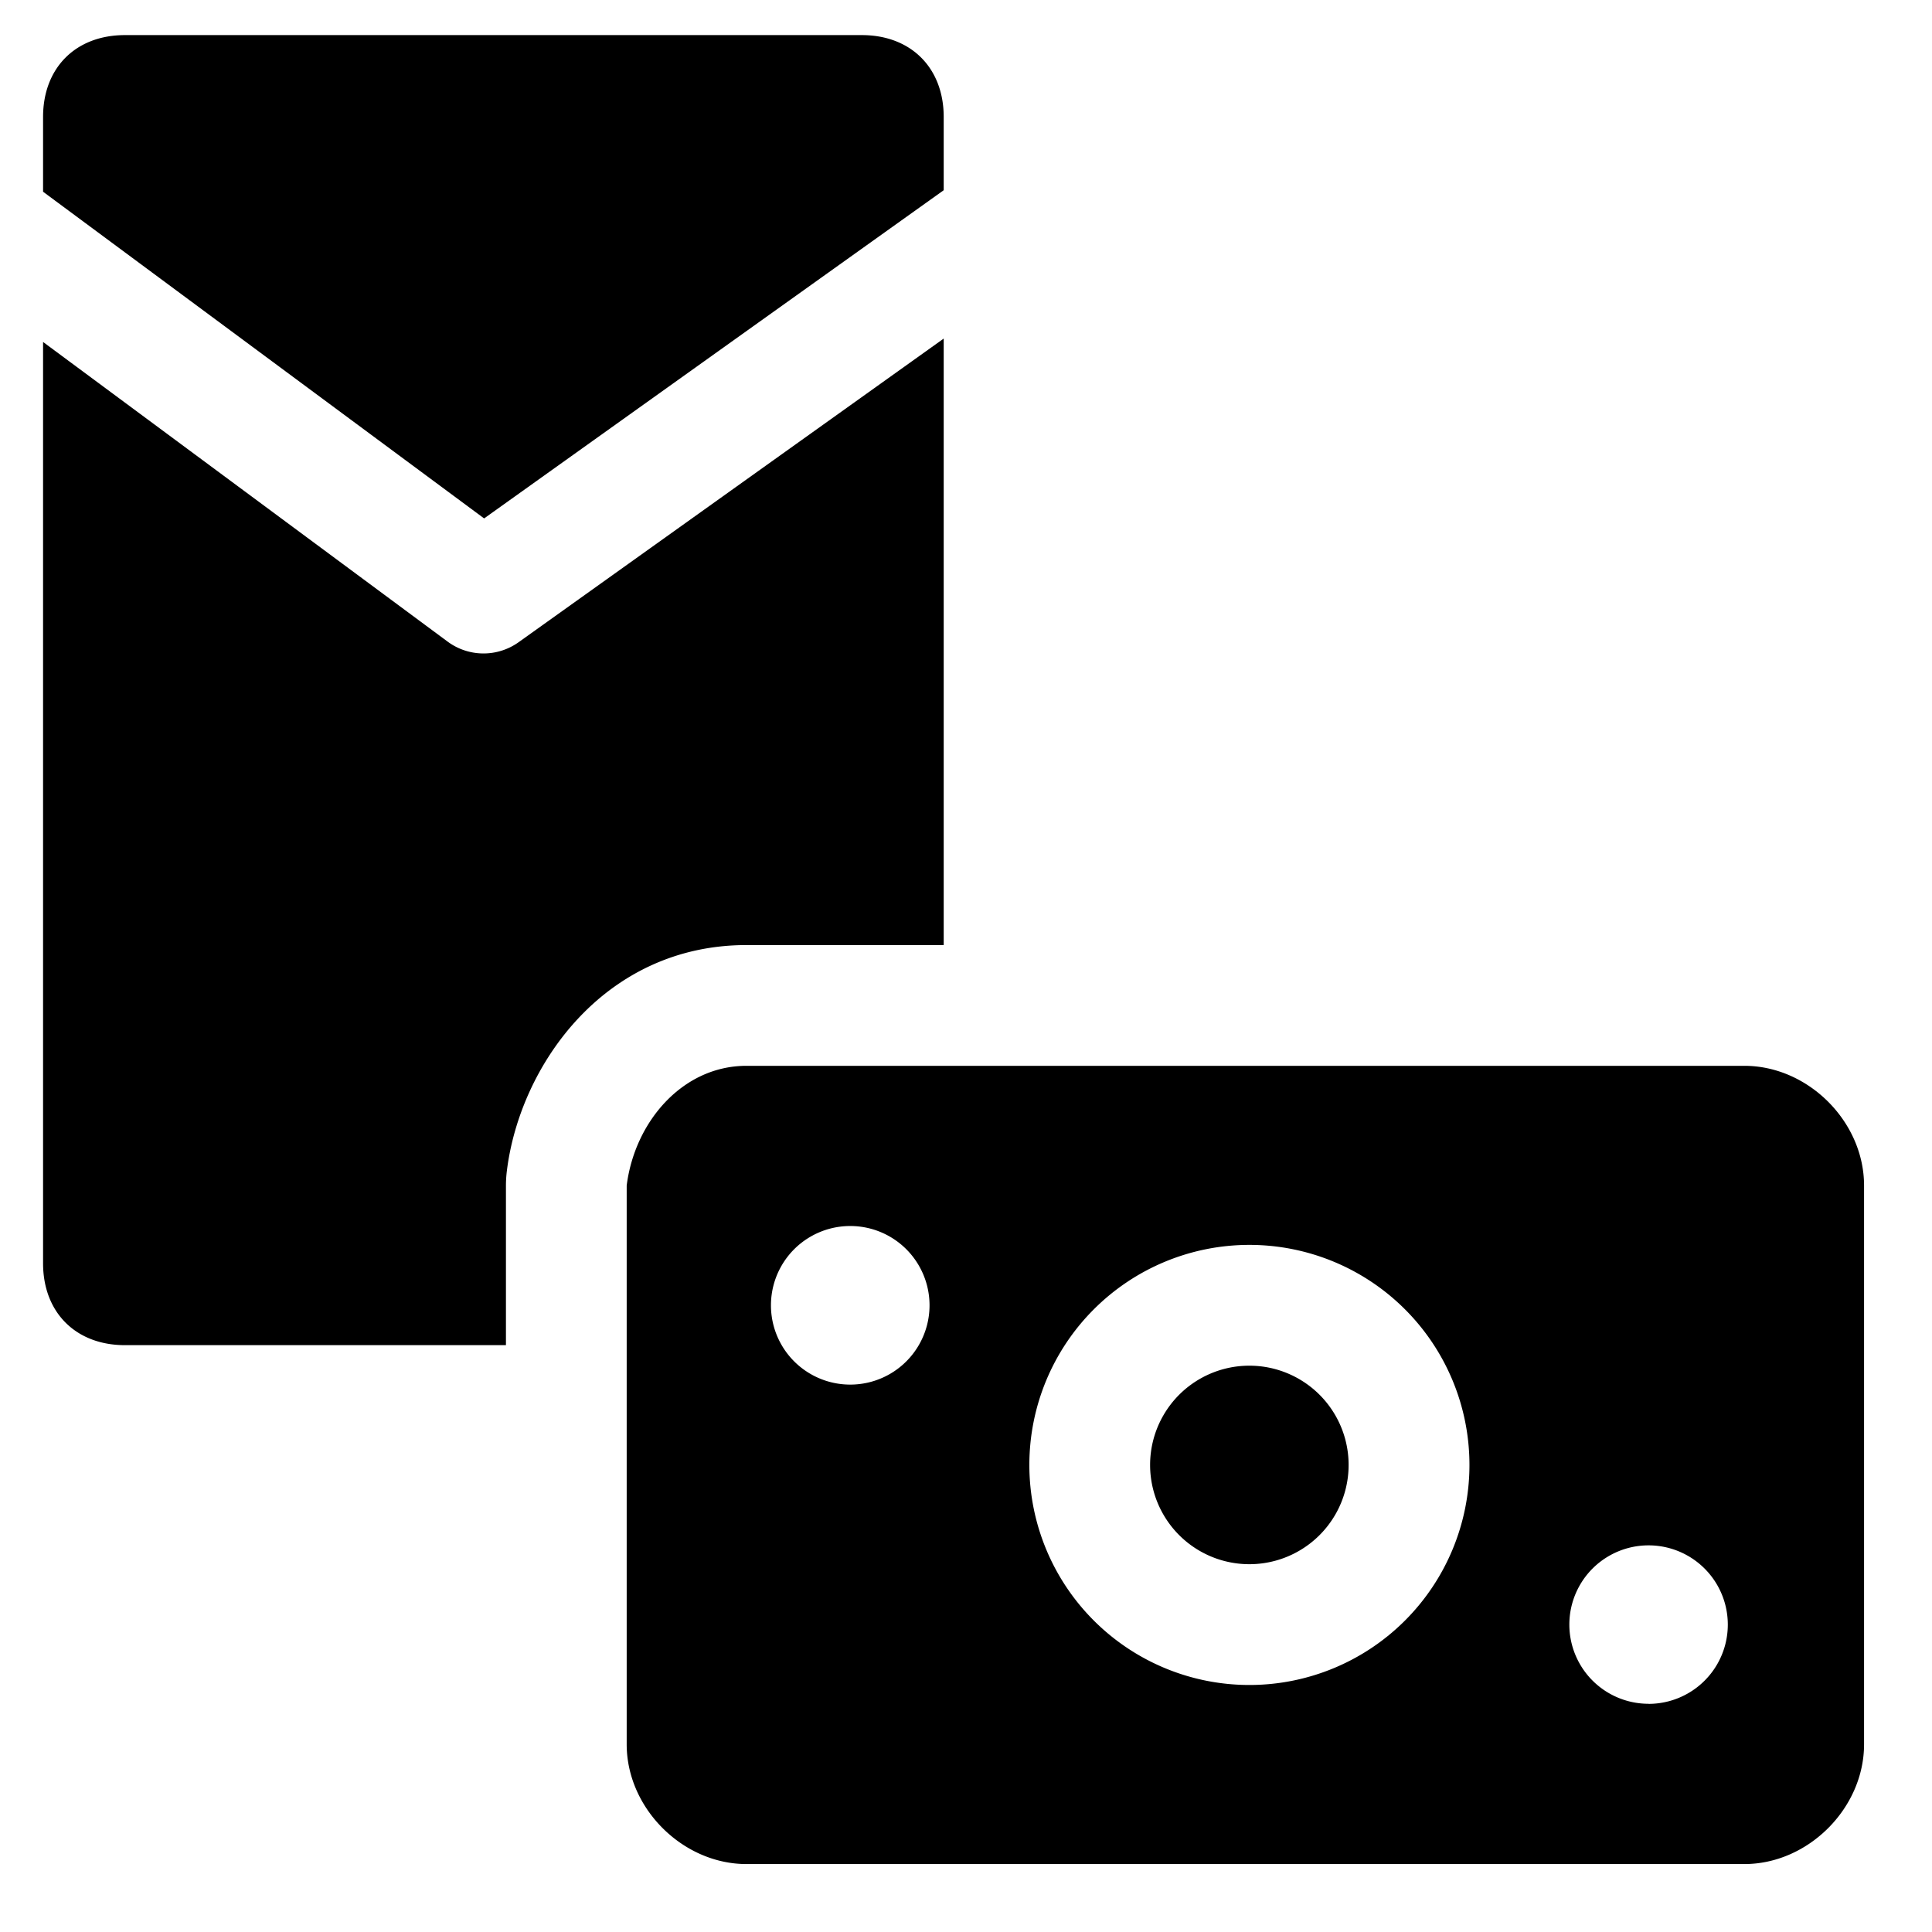
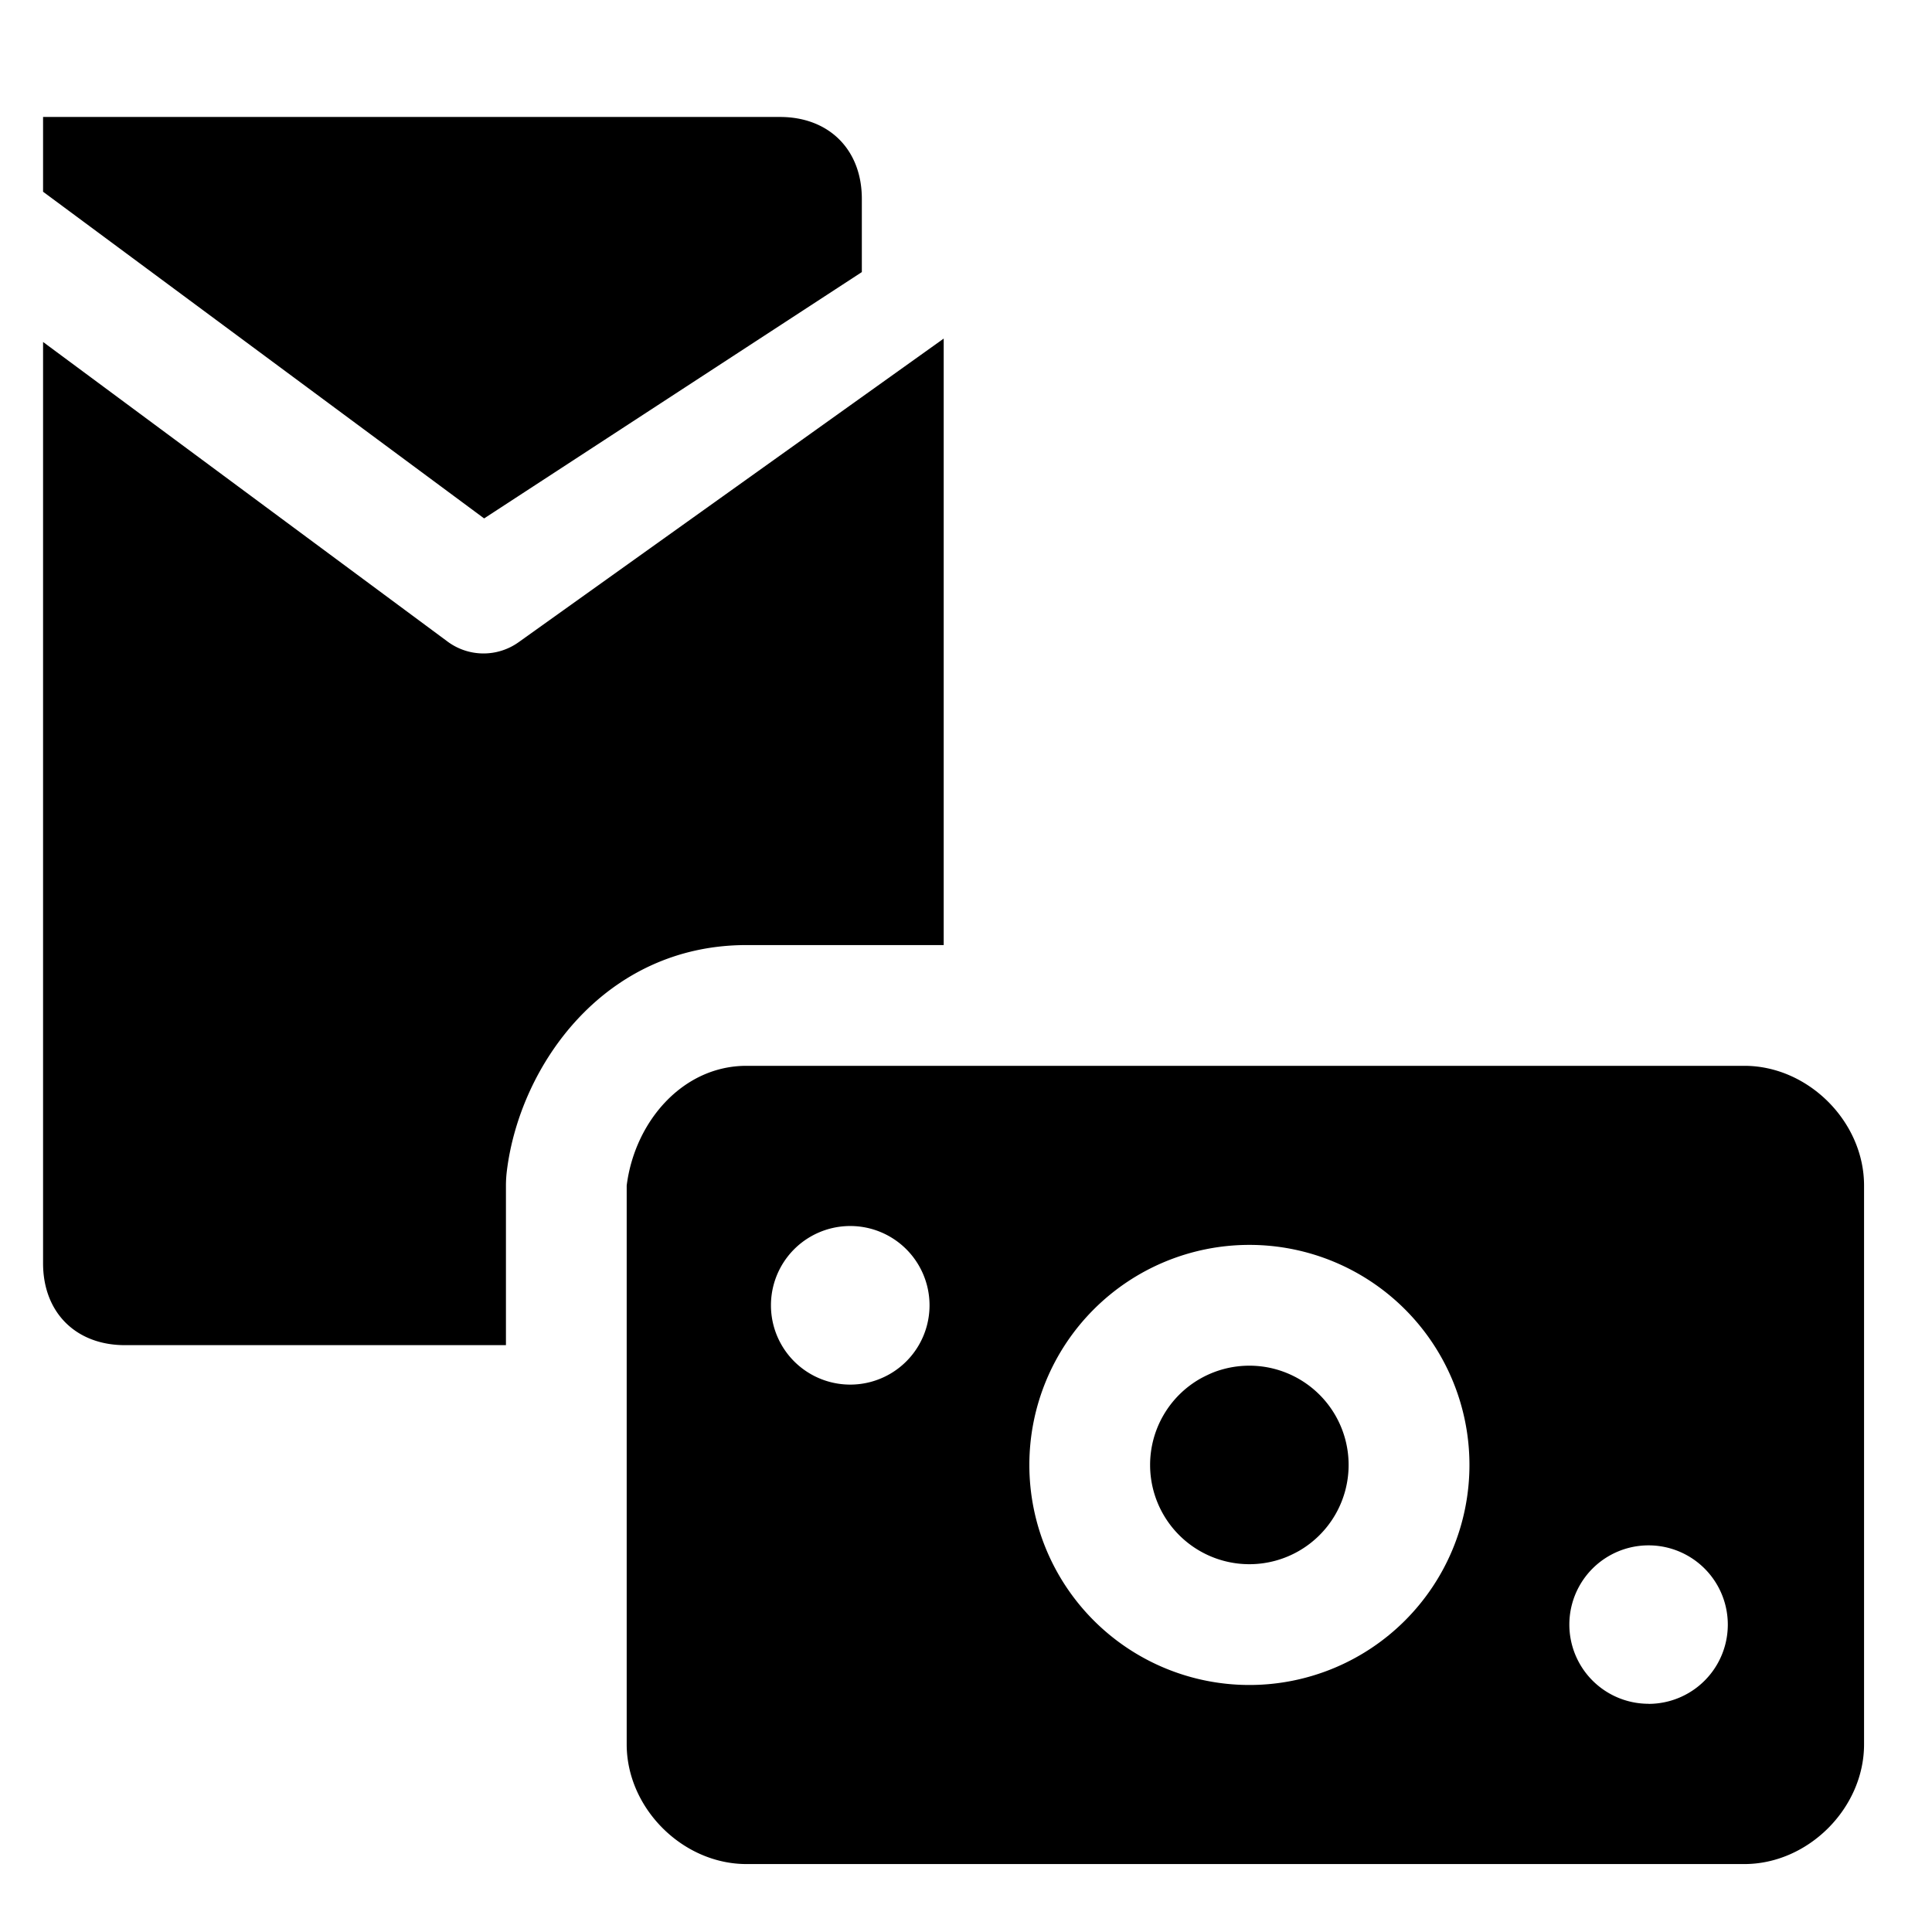
<svg xmlns="http://www.w3.org/2000/svg" fill="none" viewBox="0 0 24 24">
-   <path fill="#000000" fill-rule="evenodd" d="M1.552 16.71h4.733v-1.983a1.5 1.5 0 0 1 0.012 -0.186c0.163 -1.307 1.21 -2.801 2.976 -2.801h2.45V4.206L6.442 7.978a0.75 0.75 0 0 1 -0.882 -0.008L0.535 4.248v11.445c0 0.61 0.406 1.017 1.017 1.017ZM0.535 2.381v-0.928C0.535 0.843 0.94 0.436 1.552 0.436h9.154c0.61 0 1.017 0.407 1.017 1.017v0.91L6.014 6.44 0.534 2.381ZM9.273 13.24h12.396c0.793 0 1.487 0.694 1.487 1.487v6.942c0 0.793 -0.694 1.487 -1.487 1.487H9.273c-0.793 0 -1.488 -0.694 -1.488 -1.487v-6.942c0.1 -0.793 0.695 -1.487 1.488 -1.487Zm6.247 3.725a1.233 1.233 0 1 0 0 2.466 1.233 1.233 0 0 0 0 -2.466Zm-2.733 1.233a2.733 2.733 0 1 1 5.467 0 2.733 2.733 0 0 1 -5.467 0Zm-3.21 -1.983a0.984 0.984 0 1 0 1.97 0 0.984 0.984 0 0 0 -1.97 0Zm10.902 4.95a0.984 0.984 0 1 1 0 -1.968 0.984 0.984 0 0 1 0 1.969Z" clip-rule="evenodd" stroke-width="1" />
+   <path fill="#000000" fill-rule="evenodd" d="M1.552 16.71h4.733v-1.983a1.5 1.5 0 0 1 0.012 -0.186c0.163 -1.307 1.21 -2.801 2.976 -2.801h2.45V4.206L6.442 7.978a0.75 0.75 0 0 1 -0.882 -0.008L0.535 4.248v11.445c0 0.61 0.406 1.017 1.017 1.017ZM0.535 2.381v-0.928h9.154c0.61 0 1.017 0.407 1.017 1.017v0.91L6.014 6.44 0.534 2.381ZM9.273 13.24h12.396c0.793 0 1.487 0.694 1.487 1.487v6.942c0 0.793 -0.694 1.487 -1.487 1.487H9.273c-0.793 0 -1.488 -0.694 -1.488 -1.487v-6.942c0.1 -0.793 0.695 -1.487 1.488 -1.487Zm6.247 3.725a1.233 1.233 0 1 0 0 2.466 1.233 1.233 0 0 0 0 -2.466Zm-2.733 1.233a2.733 2.733 0 1 1 5.467 0 2.733 2.733 0 0 1 -5.467 0Zm-3.21 -1.983a0.984 0.984 0 1 0 1.97 0 0.984 0.984 0 0 0 -1.97 0Zm10.902 4.95a0.984 0.984 0 1 1 0 -1.968 0.984 0.984 0 0 1 0 1.969Z" clip-rule="evenodd" stroke-width="1" />
</svg>